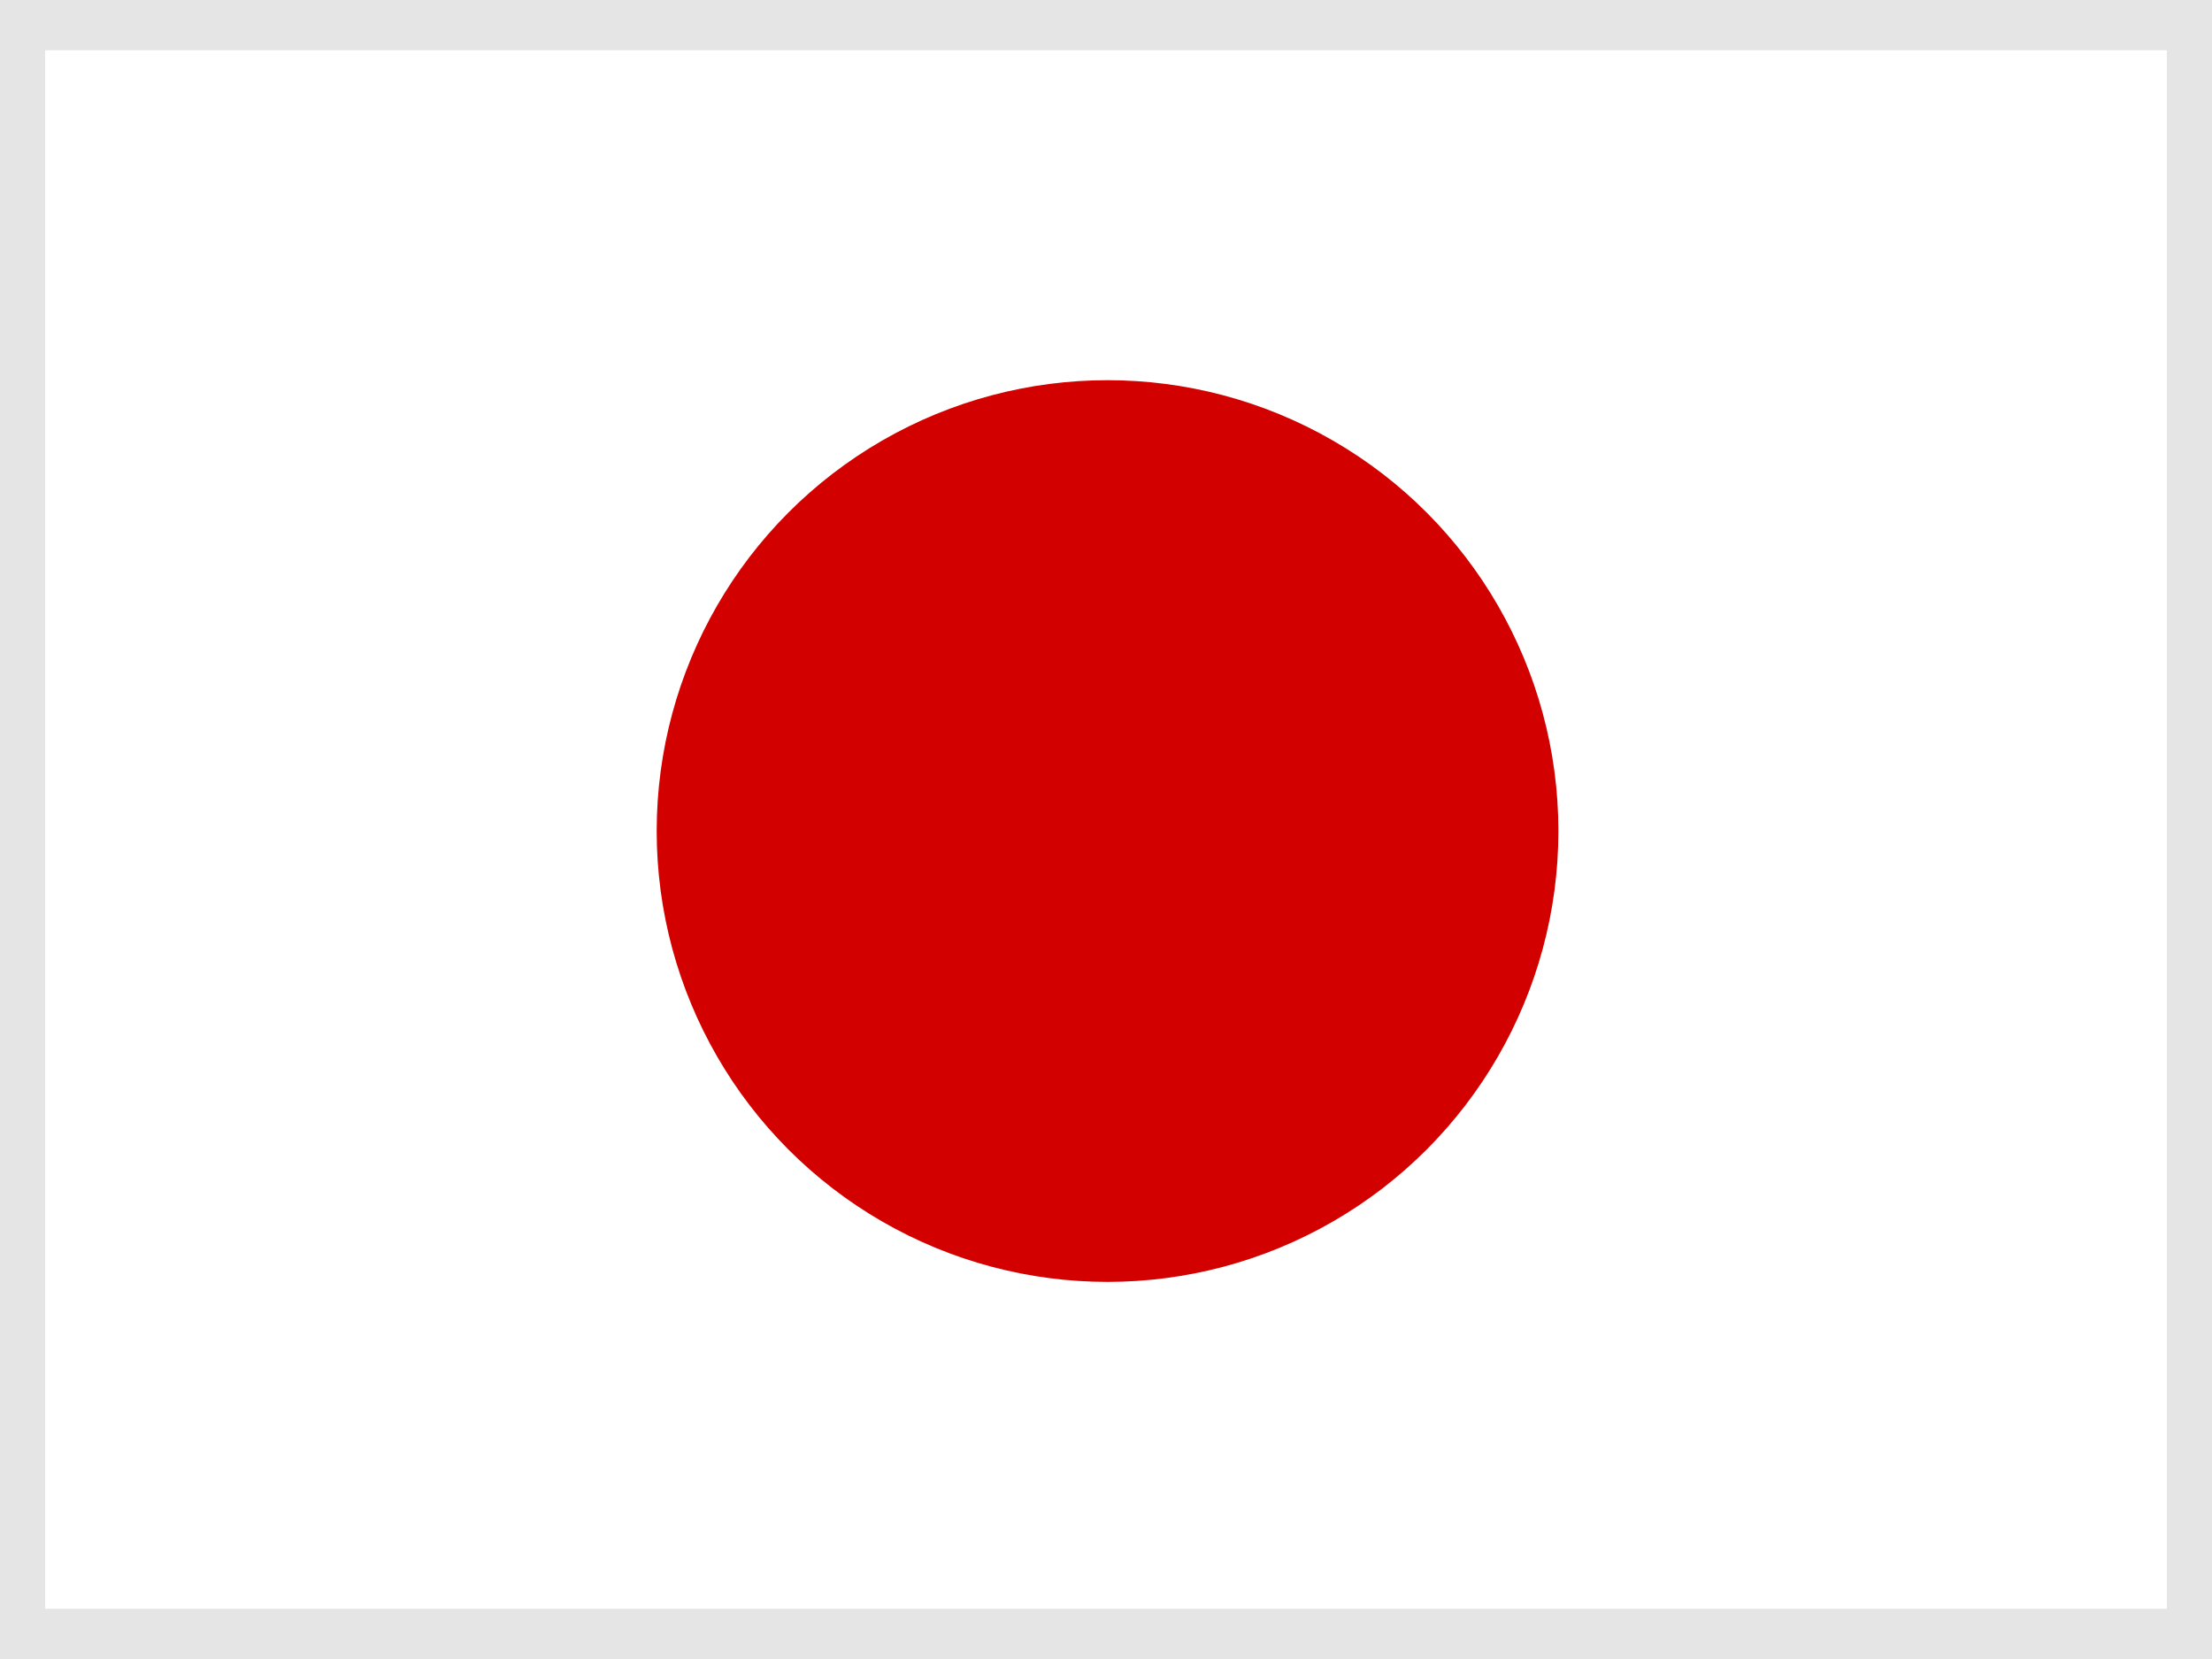
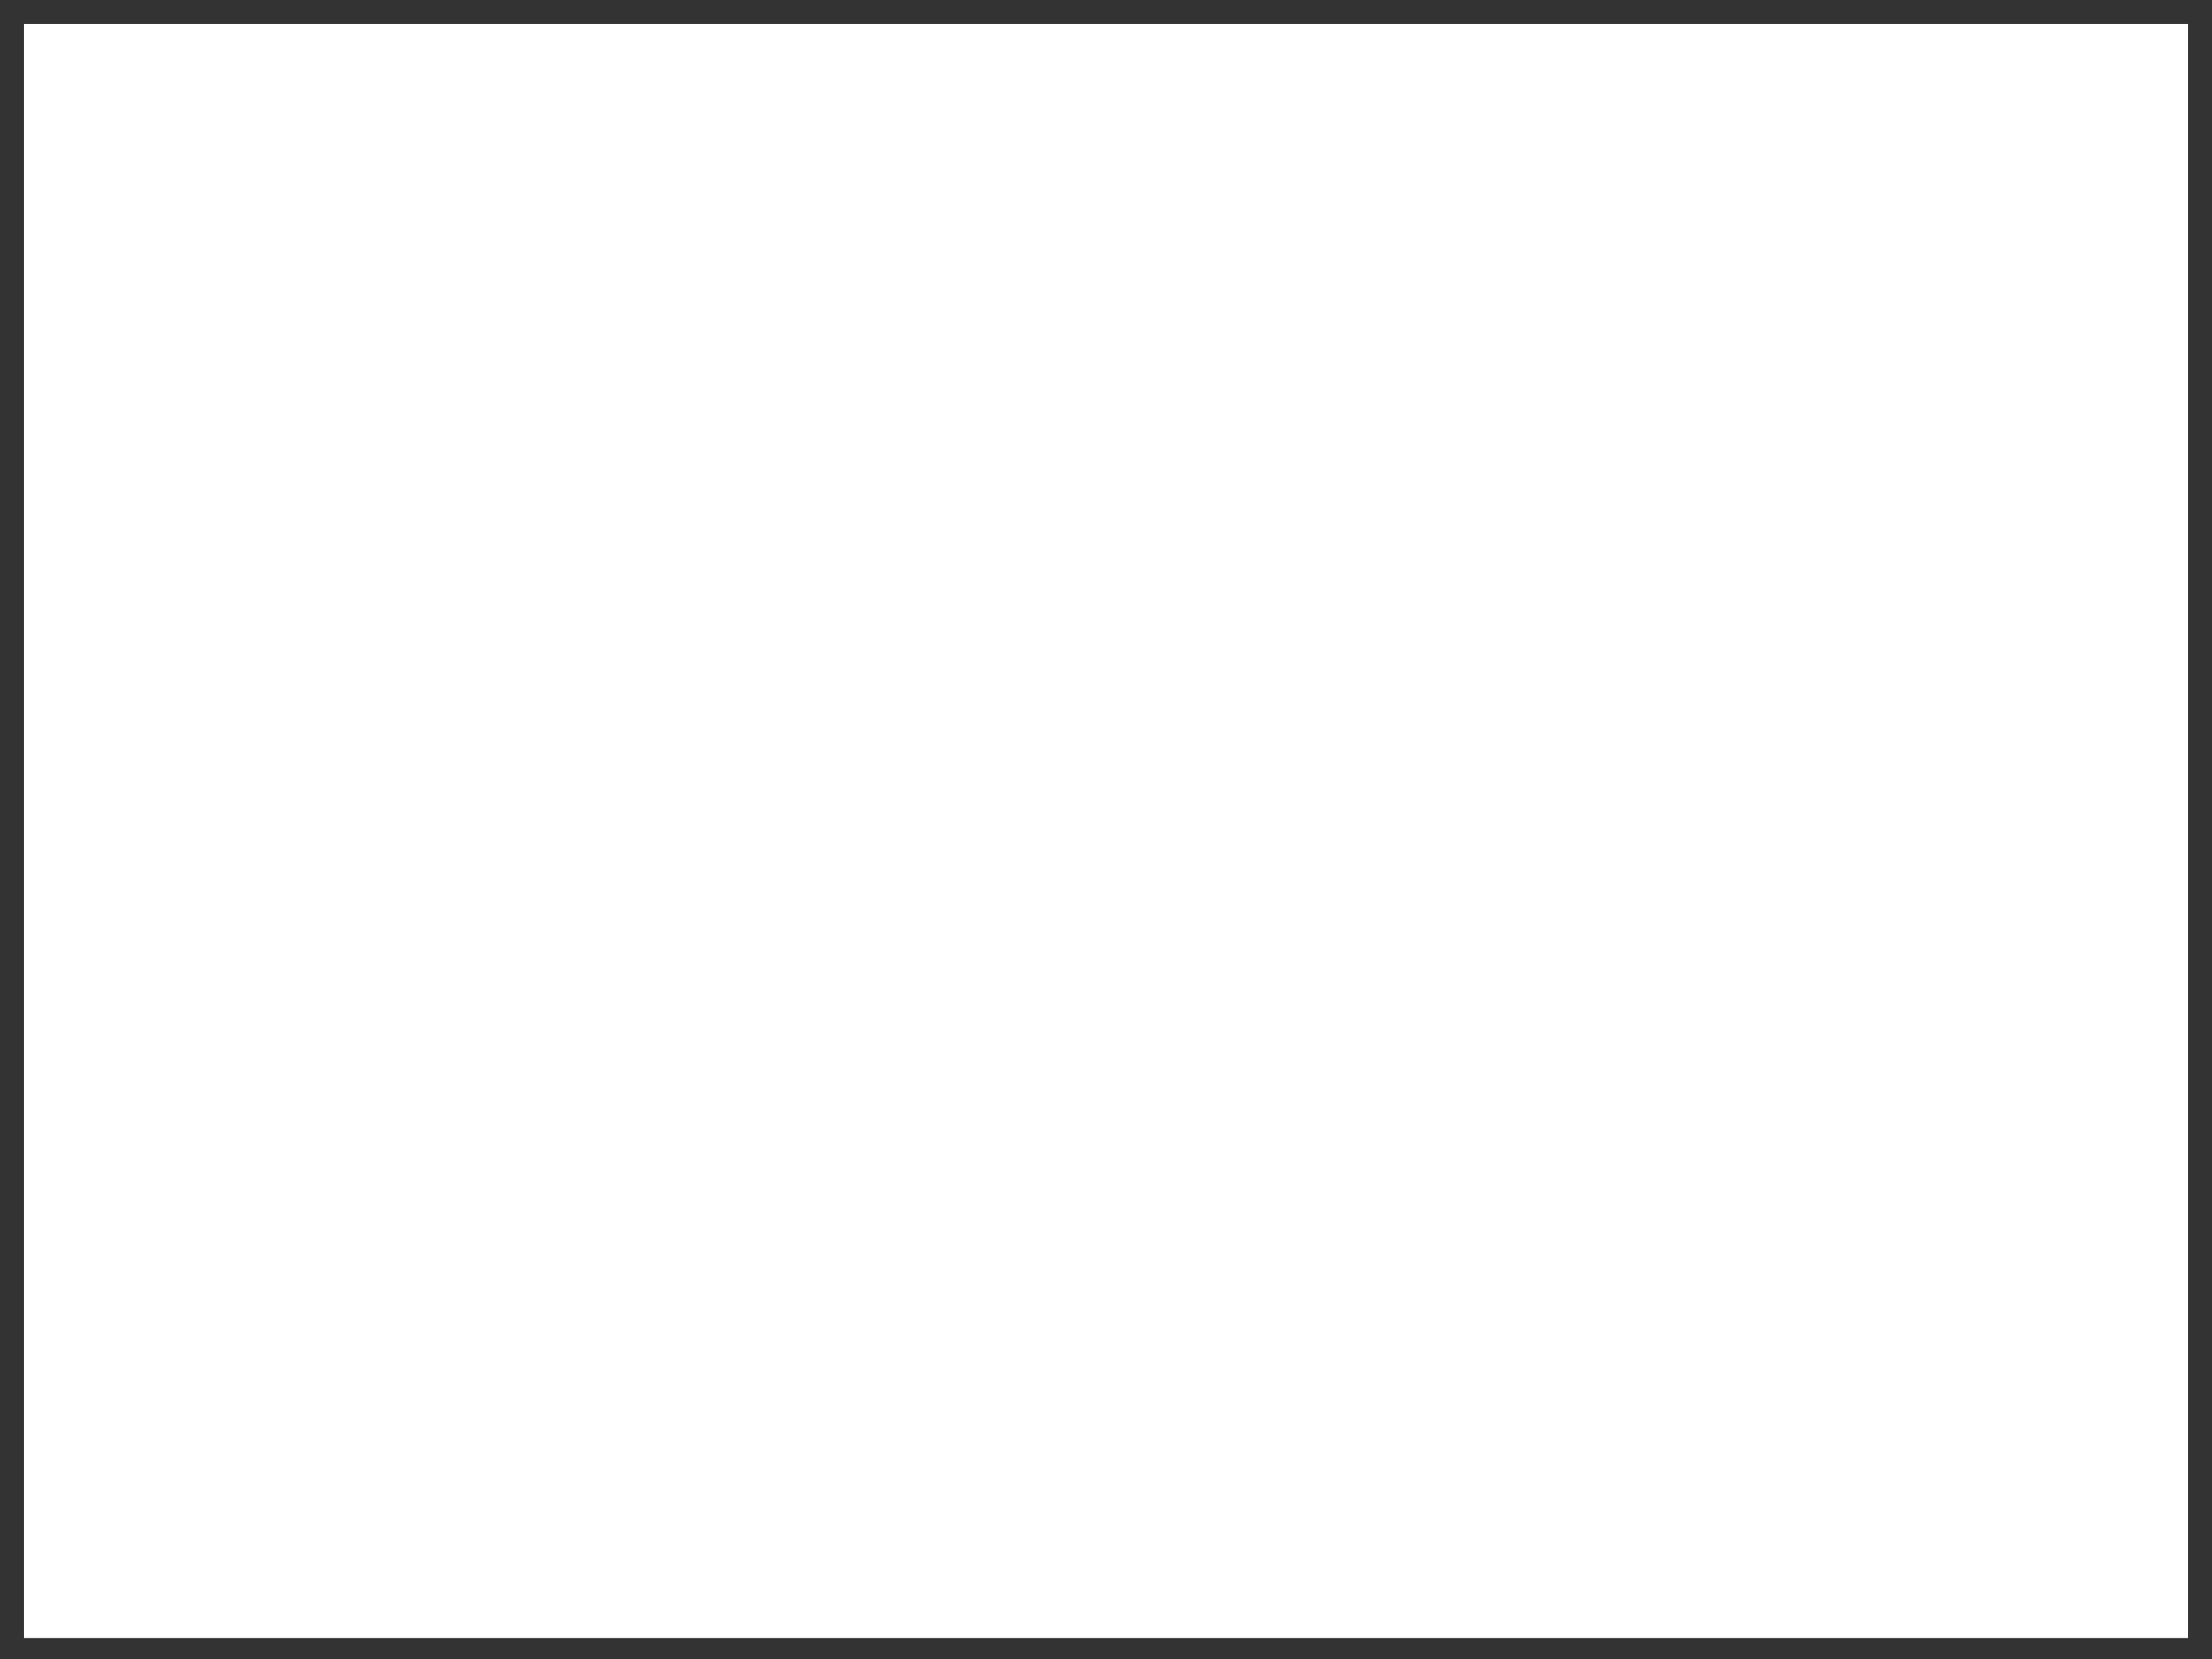
<svg xmlns="http://www.w3.org/2000/svg" width="640px" height="480px" viewBox="0 0 640 480" version="1.1">
  <rect x="0" y="0" width="640" height="480" fill="#333333" stroke="none" />
  <title>jp copy 2</title>
  <g id="Page-1" stroke="none" stroke-width="1" fill="none" fill-rule="evenodd">
    <g id="jp-copy-2" fill-rule="nonzero">
      <g id="Group">
        <polygon id="Path" fill="#FFFFFF" points="6.93 6.93 633.07 6.93 633.07 473.93 6.93 473.93" />
-         <path d="M640,0 L0,0 L0,480 L640,480 L640,0 Z M626.939,14.545 L626.939,465.455 L13.061,465.455 L13.061,14.545 L626.939,14.545 Z" id="Path" fill="#E5E5E5" />
-         <circle id="Oval" fill="#D30000" cx="320.446" cy="240.446" r="130.446" />
      </g>
    </g>
  </g>
</svg>